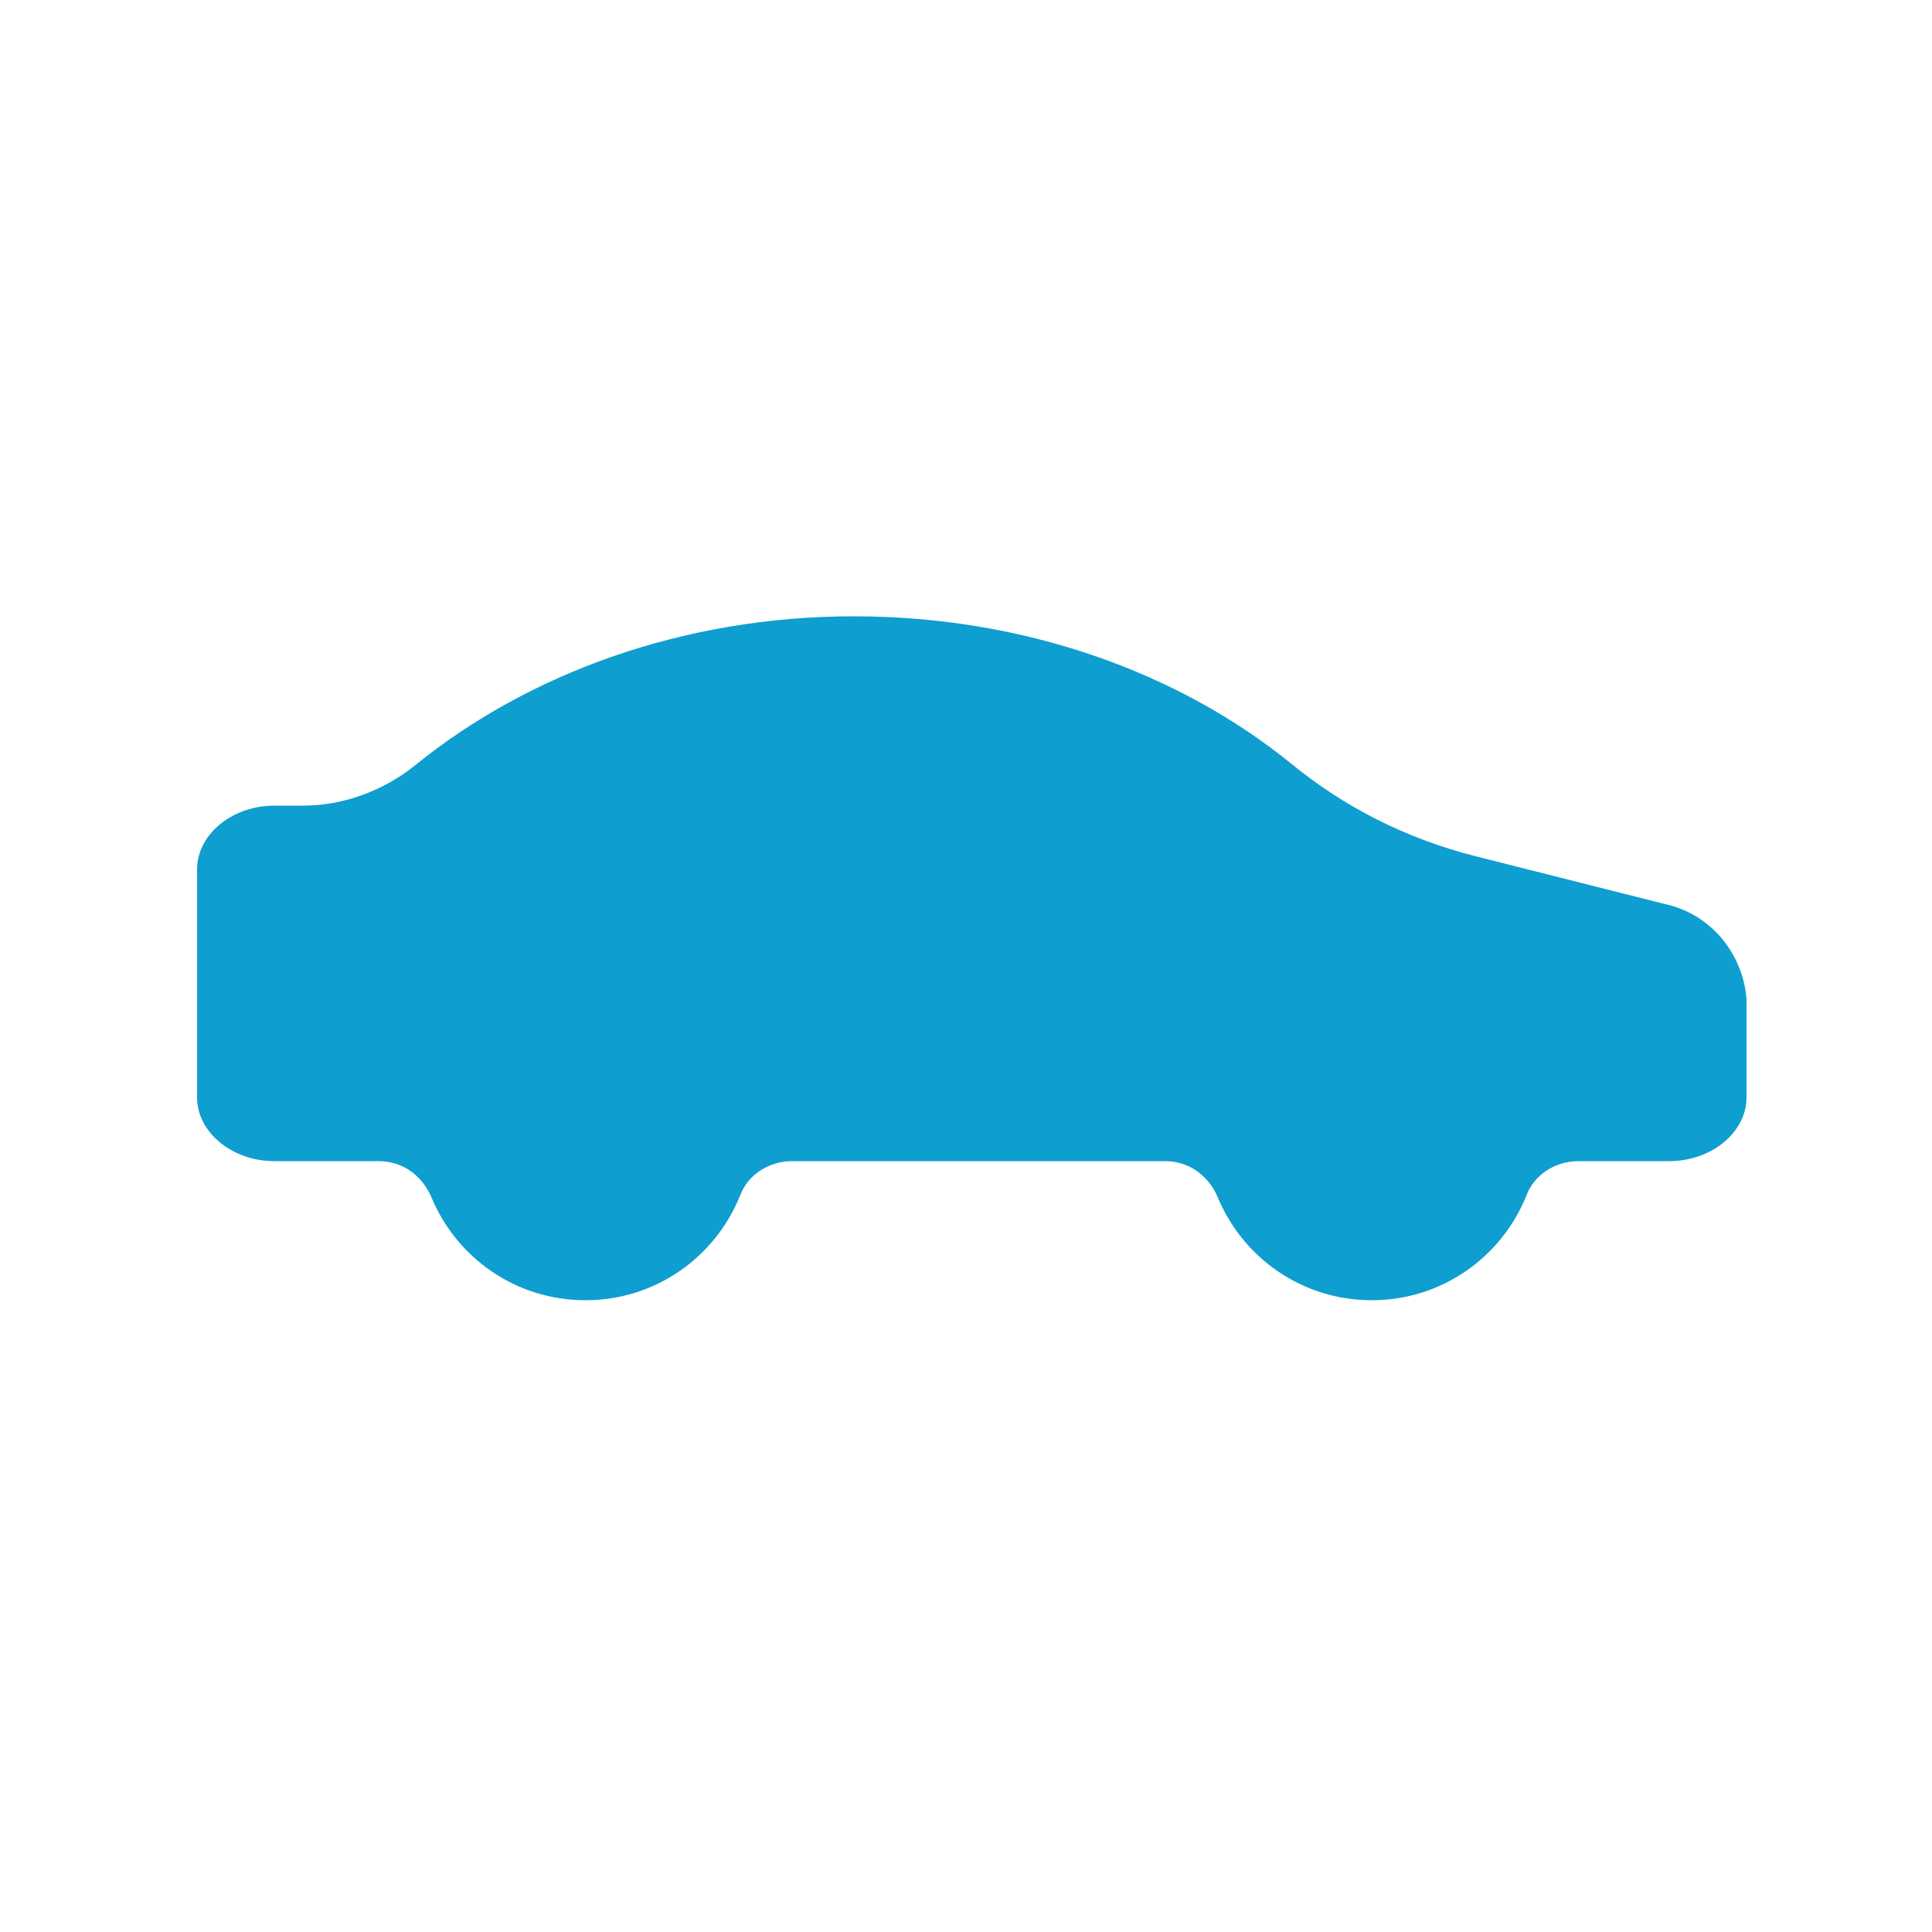
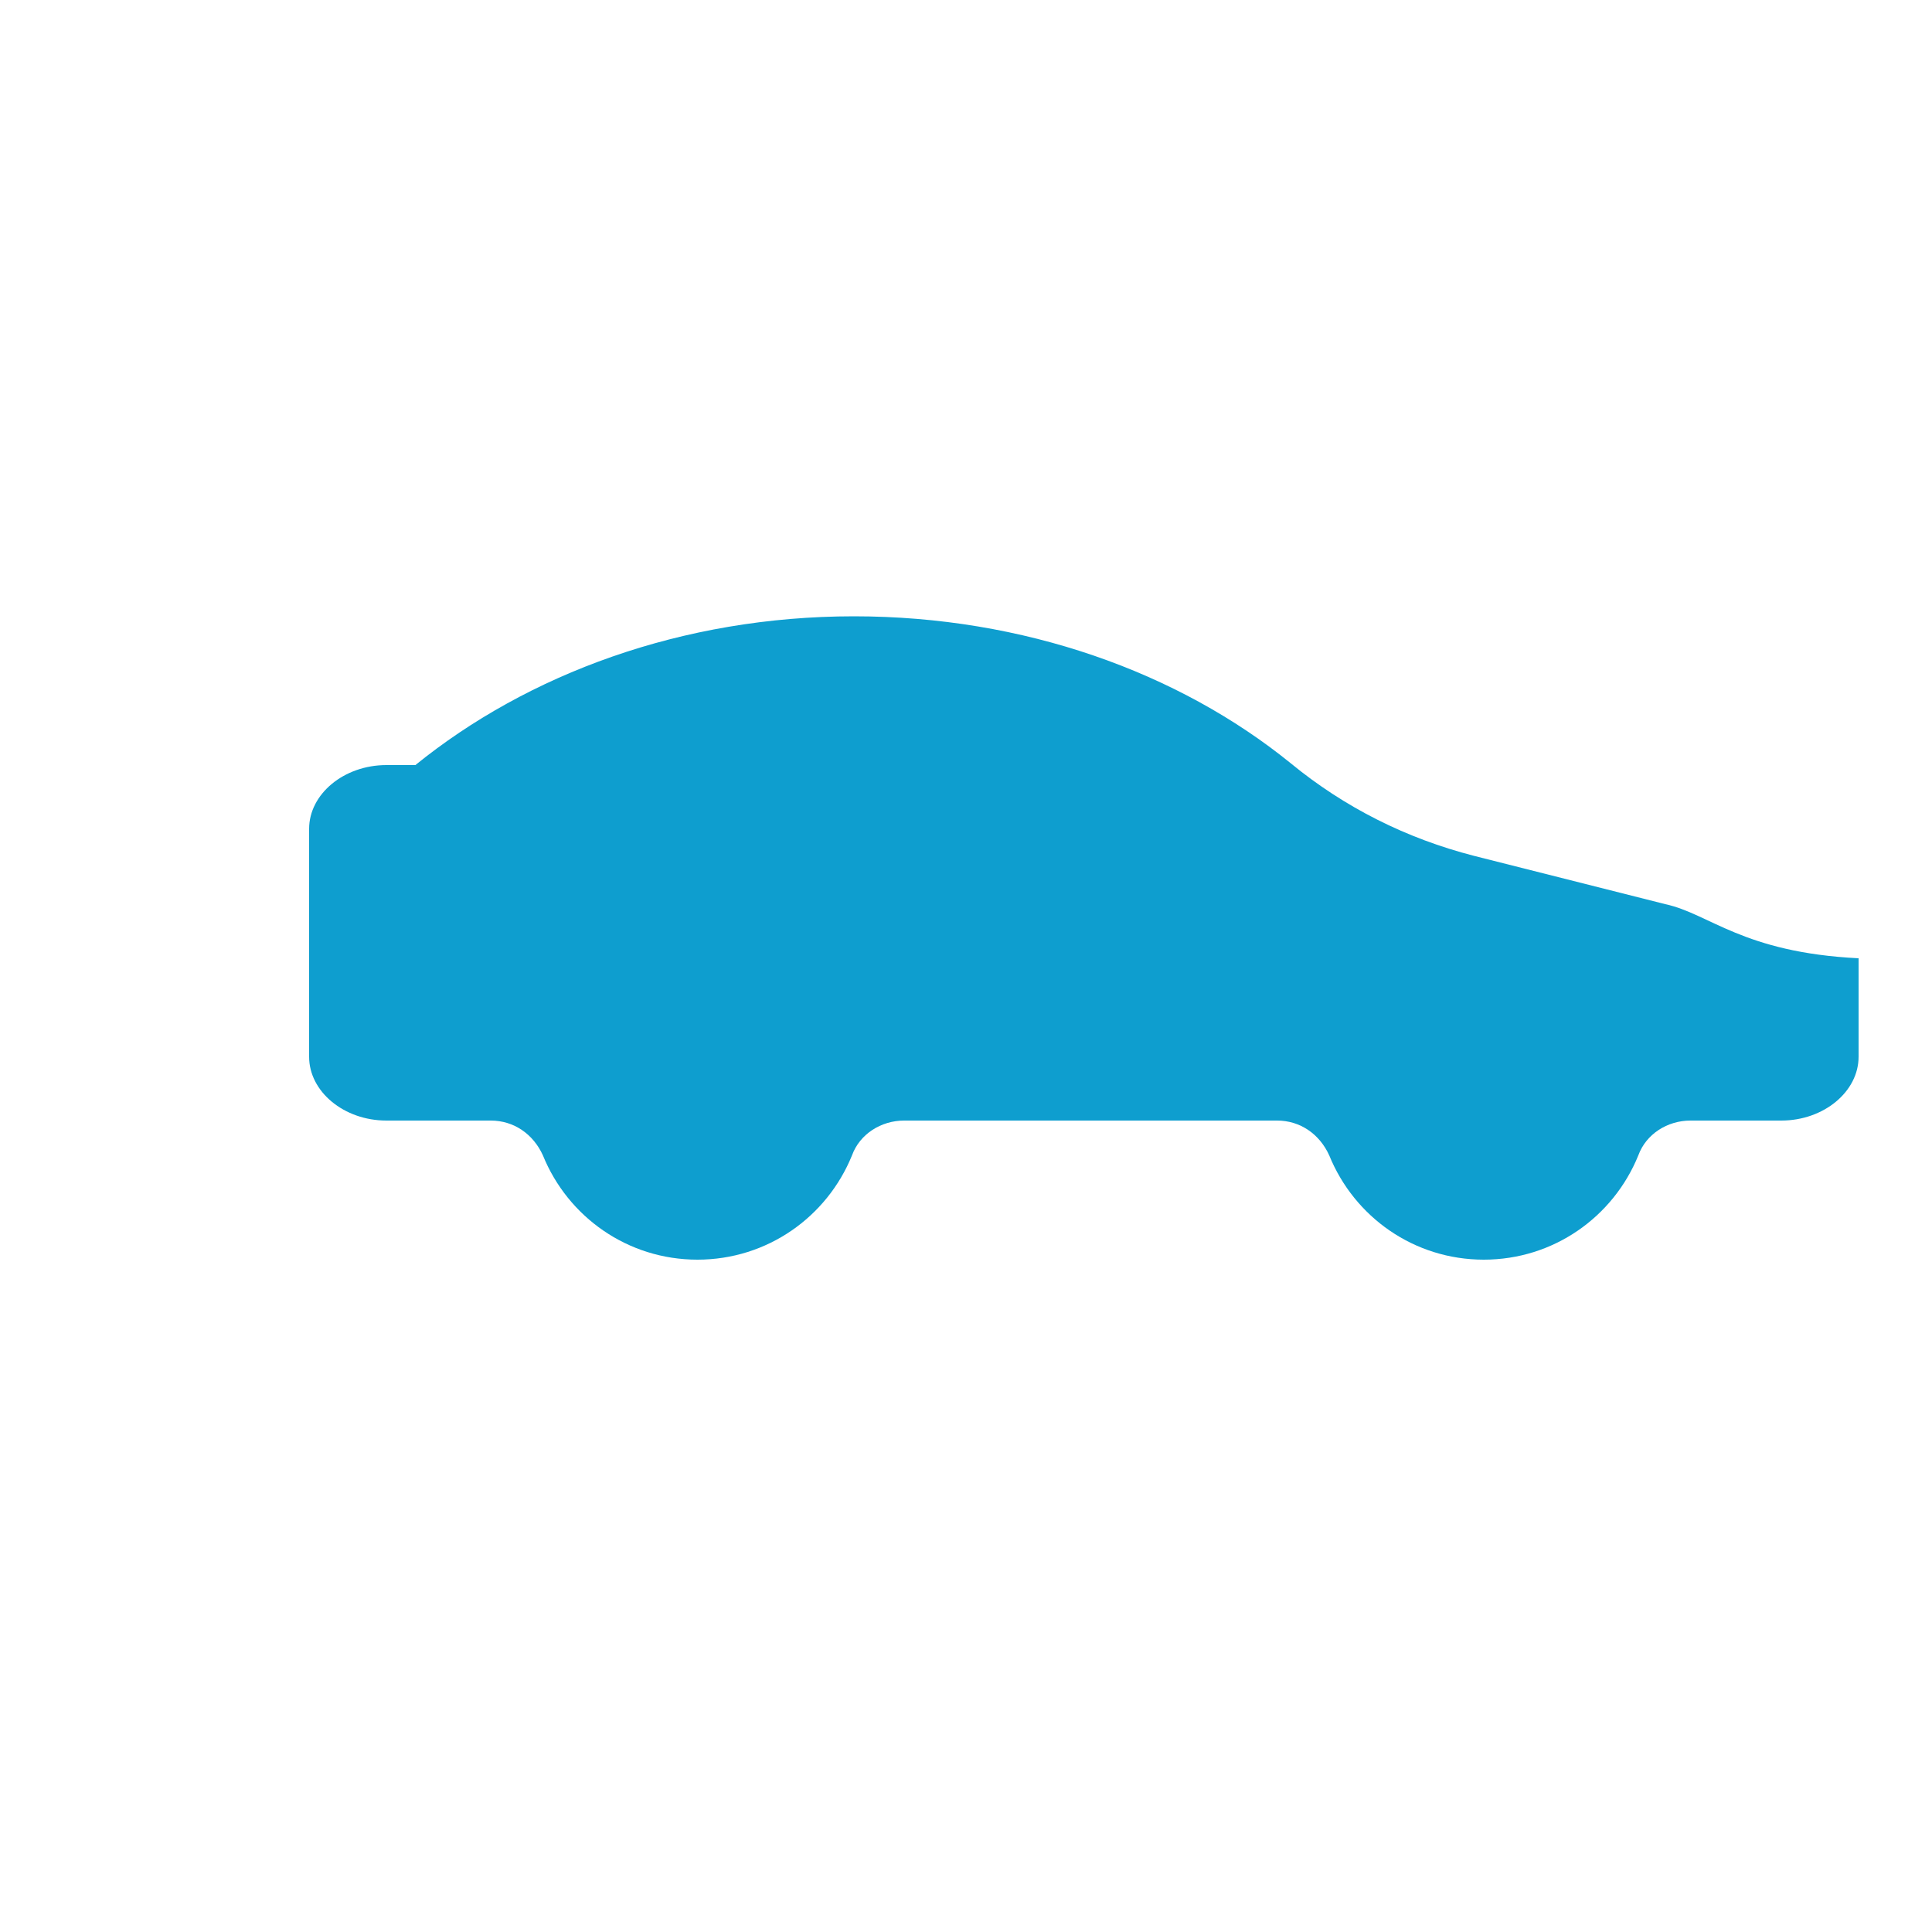
<svg xmlns="http://www.w3.org/2000/svg" version="1.1" x="0px" y="0px" viewBox="0 0 100 100" style="enable-background:new 0 0 100 100;fill:url(#CerosGradient_id740a7c0e5);" xml:space="preserve" aria-hidden="true" width="100px" height="100px">
  <defs>
    <linearGradient class="cerosgradient" data-cerosgradient="true" id="CerosGradient_id740a7c0e5" gradientUnits="userSpaceOnUse" x1="50%" y1="100%" x2="50%" y2="0%">
      <stop offset="0%" stop-color="#0E9ECF" />
      <stop offset="100%" stop-color="#0E9ECF" />
    </linearGradient>
    <linearGradient />
  </defs>
-   <path d="M86.2,46.8l-9.9-2.5c-3.5-0.9-6.7-2.5-9.5-4.8C61,34.8,53,31.9,44.2,31.9c-8.9,0-16.9,3-22.7,7.7c-1.6,1.3-3.7,2.1-5.8,2.1  h-1.5c-2.2,0-4,1.5-4,3.3v11.8c0,1.8,1.8,3.3,4,3.3h5.4c1.2,0,2.2,0.7,2.7,1.8c1.3,3.2,4.4,5.4,8,5.4s6.7-2.2,8-5.4  c0.4-1.1,1.5-1.8,2.7-1.8h19.3c1.2,0,2.2,0.7,2.7,1.8c1.3,3.2,4.4,5.4,8,5.4c3.6,0,6.7-2.2,8-5.4c0.4-1.1,1.5-1.8,2.7-1.8h4.7  c2.2,0,4-1.5,4-3.3v-5.1C90.2,49.3,88.5,47.3,86.2,46.8z" style="fill:url(#CerosGradient_id740a7c0e5);" />
+   <path d="M86.2,46.8l-9.9-2.5c-3.5-0.9-6.7-2.5-9.5-4.8C61,34.8,53,31.9,44.2,31.9c-8.9,0-16.9,3-22.7,7.7h-1.5c-2.2,0-4,1.5-4,3.3v11.8c0,1.8,1.8,3.3,4,3.3h5.4c1.2,0,2.2,0.7,2.7,1.8c1.3,3.2,4.4,5.4,8,5.4s6.7-2.2,8-5.4  c0.4-1.1,1.5-1.8,2.7-1.8h19.3c1.2,0,2.2,0.7,2.7,1.8c1.3,3.2,4.4,5.4,8,5.4c3.6,0,6.7-2.2,8-5.4c0.4-1.1,1.5-1.8,2.7-1.8h4.7  c2.2,0,4-1.5,4-3.3v-5.1C90.2,49.3,88.5,47.3,86.2,46.8z" style="fill:url(#CerosGradient_id740a7c0e5);" />
</svg>